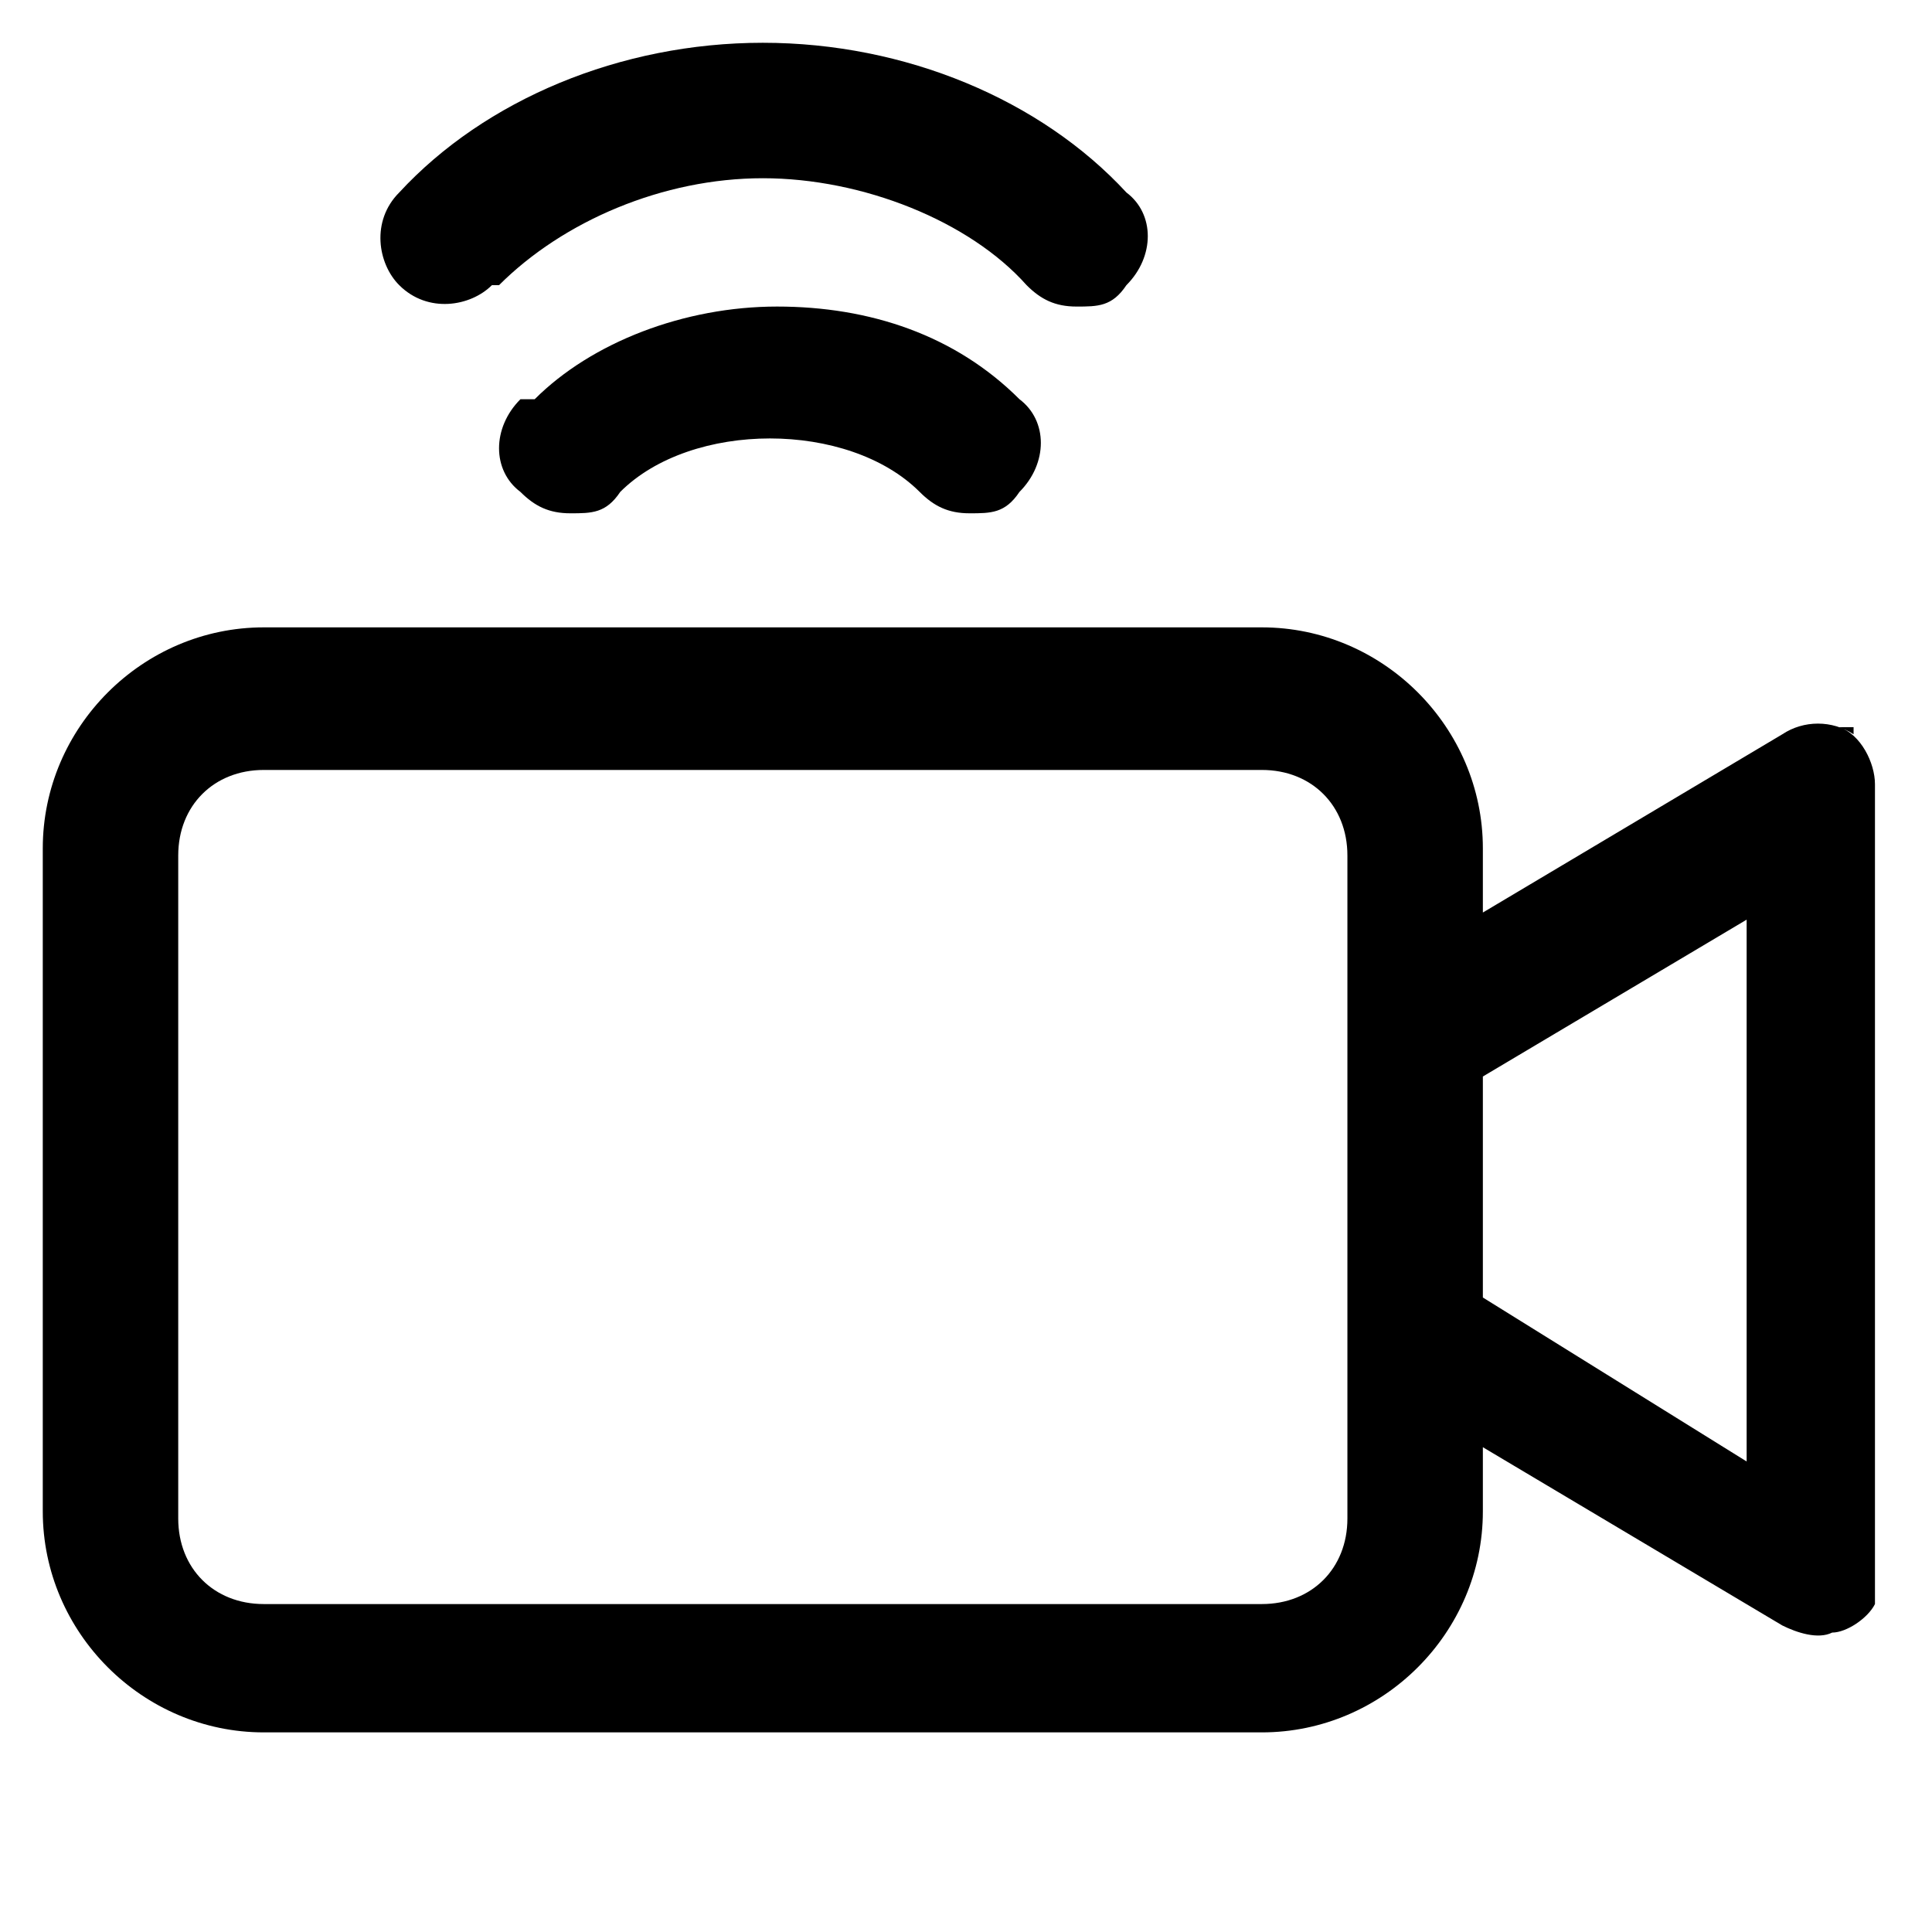
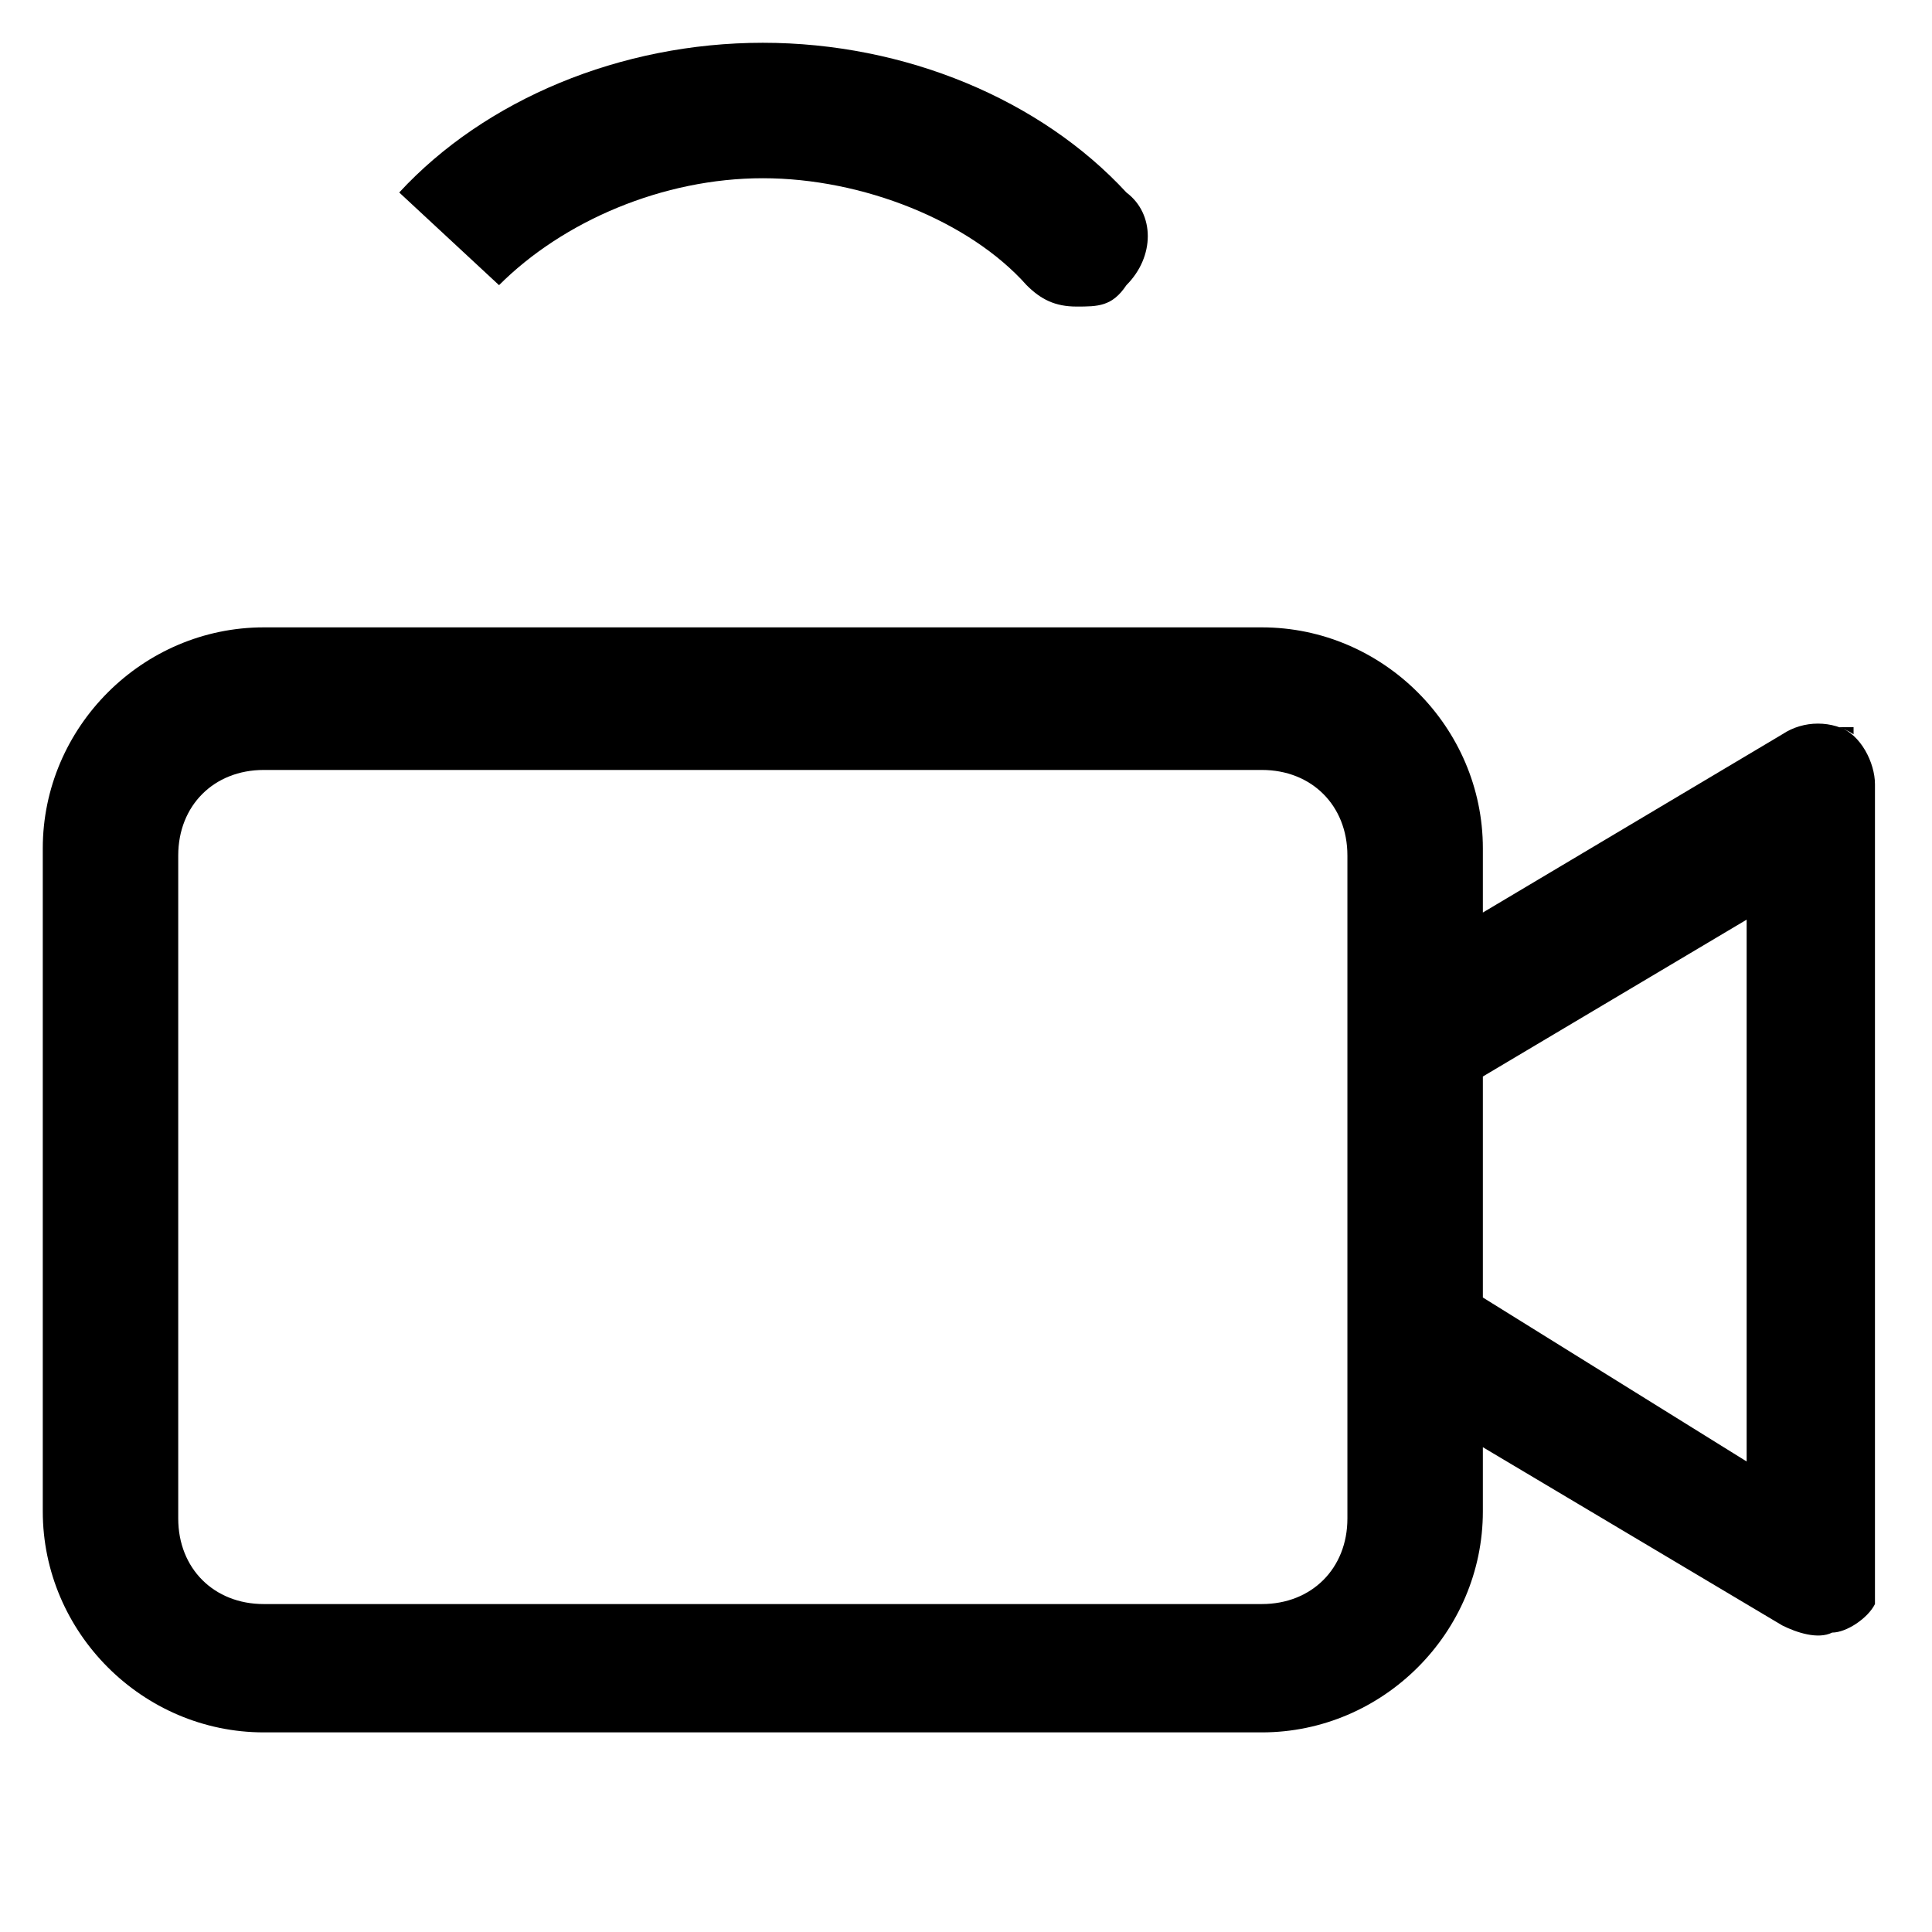
<svg xmlns="http://www.w3.org/2000/svg" id="Layer_1" version="1.1" viewBox="0 0 27.1 27.1">
  <defs>
    <style>
      .st0 {
        fill: none;
      }
    </style>
  </defs>
-   <rect class="st0" width="27.1" height="27.1" />
  <g>
-     <path d="M7,4c.9-.9,2.3-1.5,3.7-1.5s2.9.6,3.7,1.5c.2.2.4.3.7.3s.5,0,.7-.3c.4-.4.4-1,0-1.3-1.2-1.3-3.1-2.1-5.1-2.1s-3.9.8-5.1,2.1c-.4.4-.3,1,0,1.3.4.4,1,.3,1.3,0,0,0,0,0,0,0Z" />
-     <path d="M7.3,5.6c-.4.4-.4,1,0,1.3.2.2.4.3.7.3h0c.3,0,.5,0,.7-.3,1-1,3.2-1,4.2,0,.2.2.4.3.7.3s.5,0,.7-.3c.4-.4.4-1,0-1.3-.9-.9-2.1-1.3-3.4-1.3s-2.6.5-3.4,1.3c0,0-.2,0-.2,0Z" />
+     <path d="M7,4c.9-.9,2.3-1.5,3.7-1.5s2.9.6,3.7,1.5c.2.2.4.3.7.3s.5,0,.7-.3c.4-.4.4-1,0-1.3-1.2-1.3-3.1-2.1-5.1-2.1s-3.9.8-5.1,2.1Z" />
    <path d="M26,10.3c-.3-.2-.7-.2-1,0l-4.2,2.5v-.9c0-1.7-1.4-3.1-3.1-3.1H3.7c-1.7,0-3.1,1.4-3.1,3.1v9.3c0,1.7,1.4,3.1,3.1,3.1h14c1.7,0,3.1-1.4,3.1-3.1v-.9l4.2,2.5c.2.1.5.2.7.1.2,0,.5-.2.6-.4v-11.5c0-.3-.2-.7-.5-.8h.2ZM20.8,18.2v-3.1l3.7-2.2v7.6l-3.7-2.3ZM2.5,12c0-.7.5-1.2,1.2-1.2h14c.7,0,1.2.5,1.2,1.2v9.3c0,.7-.5,1.2-1.2,1.2H3.7c-.7,0-1.2-.5-1.2-1.2,0,0,0-9.3,0-9.3Z" />
  </g>
</svg>